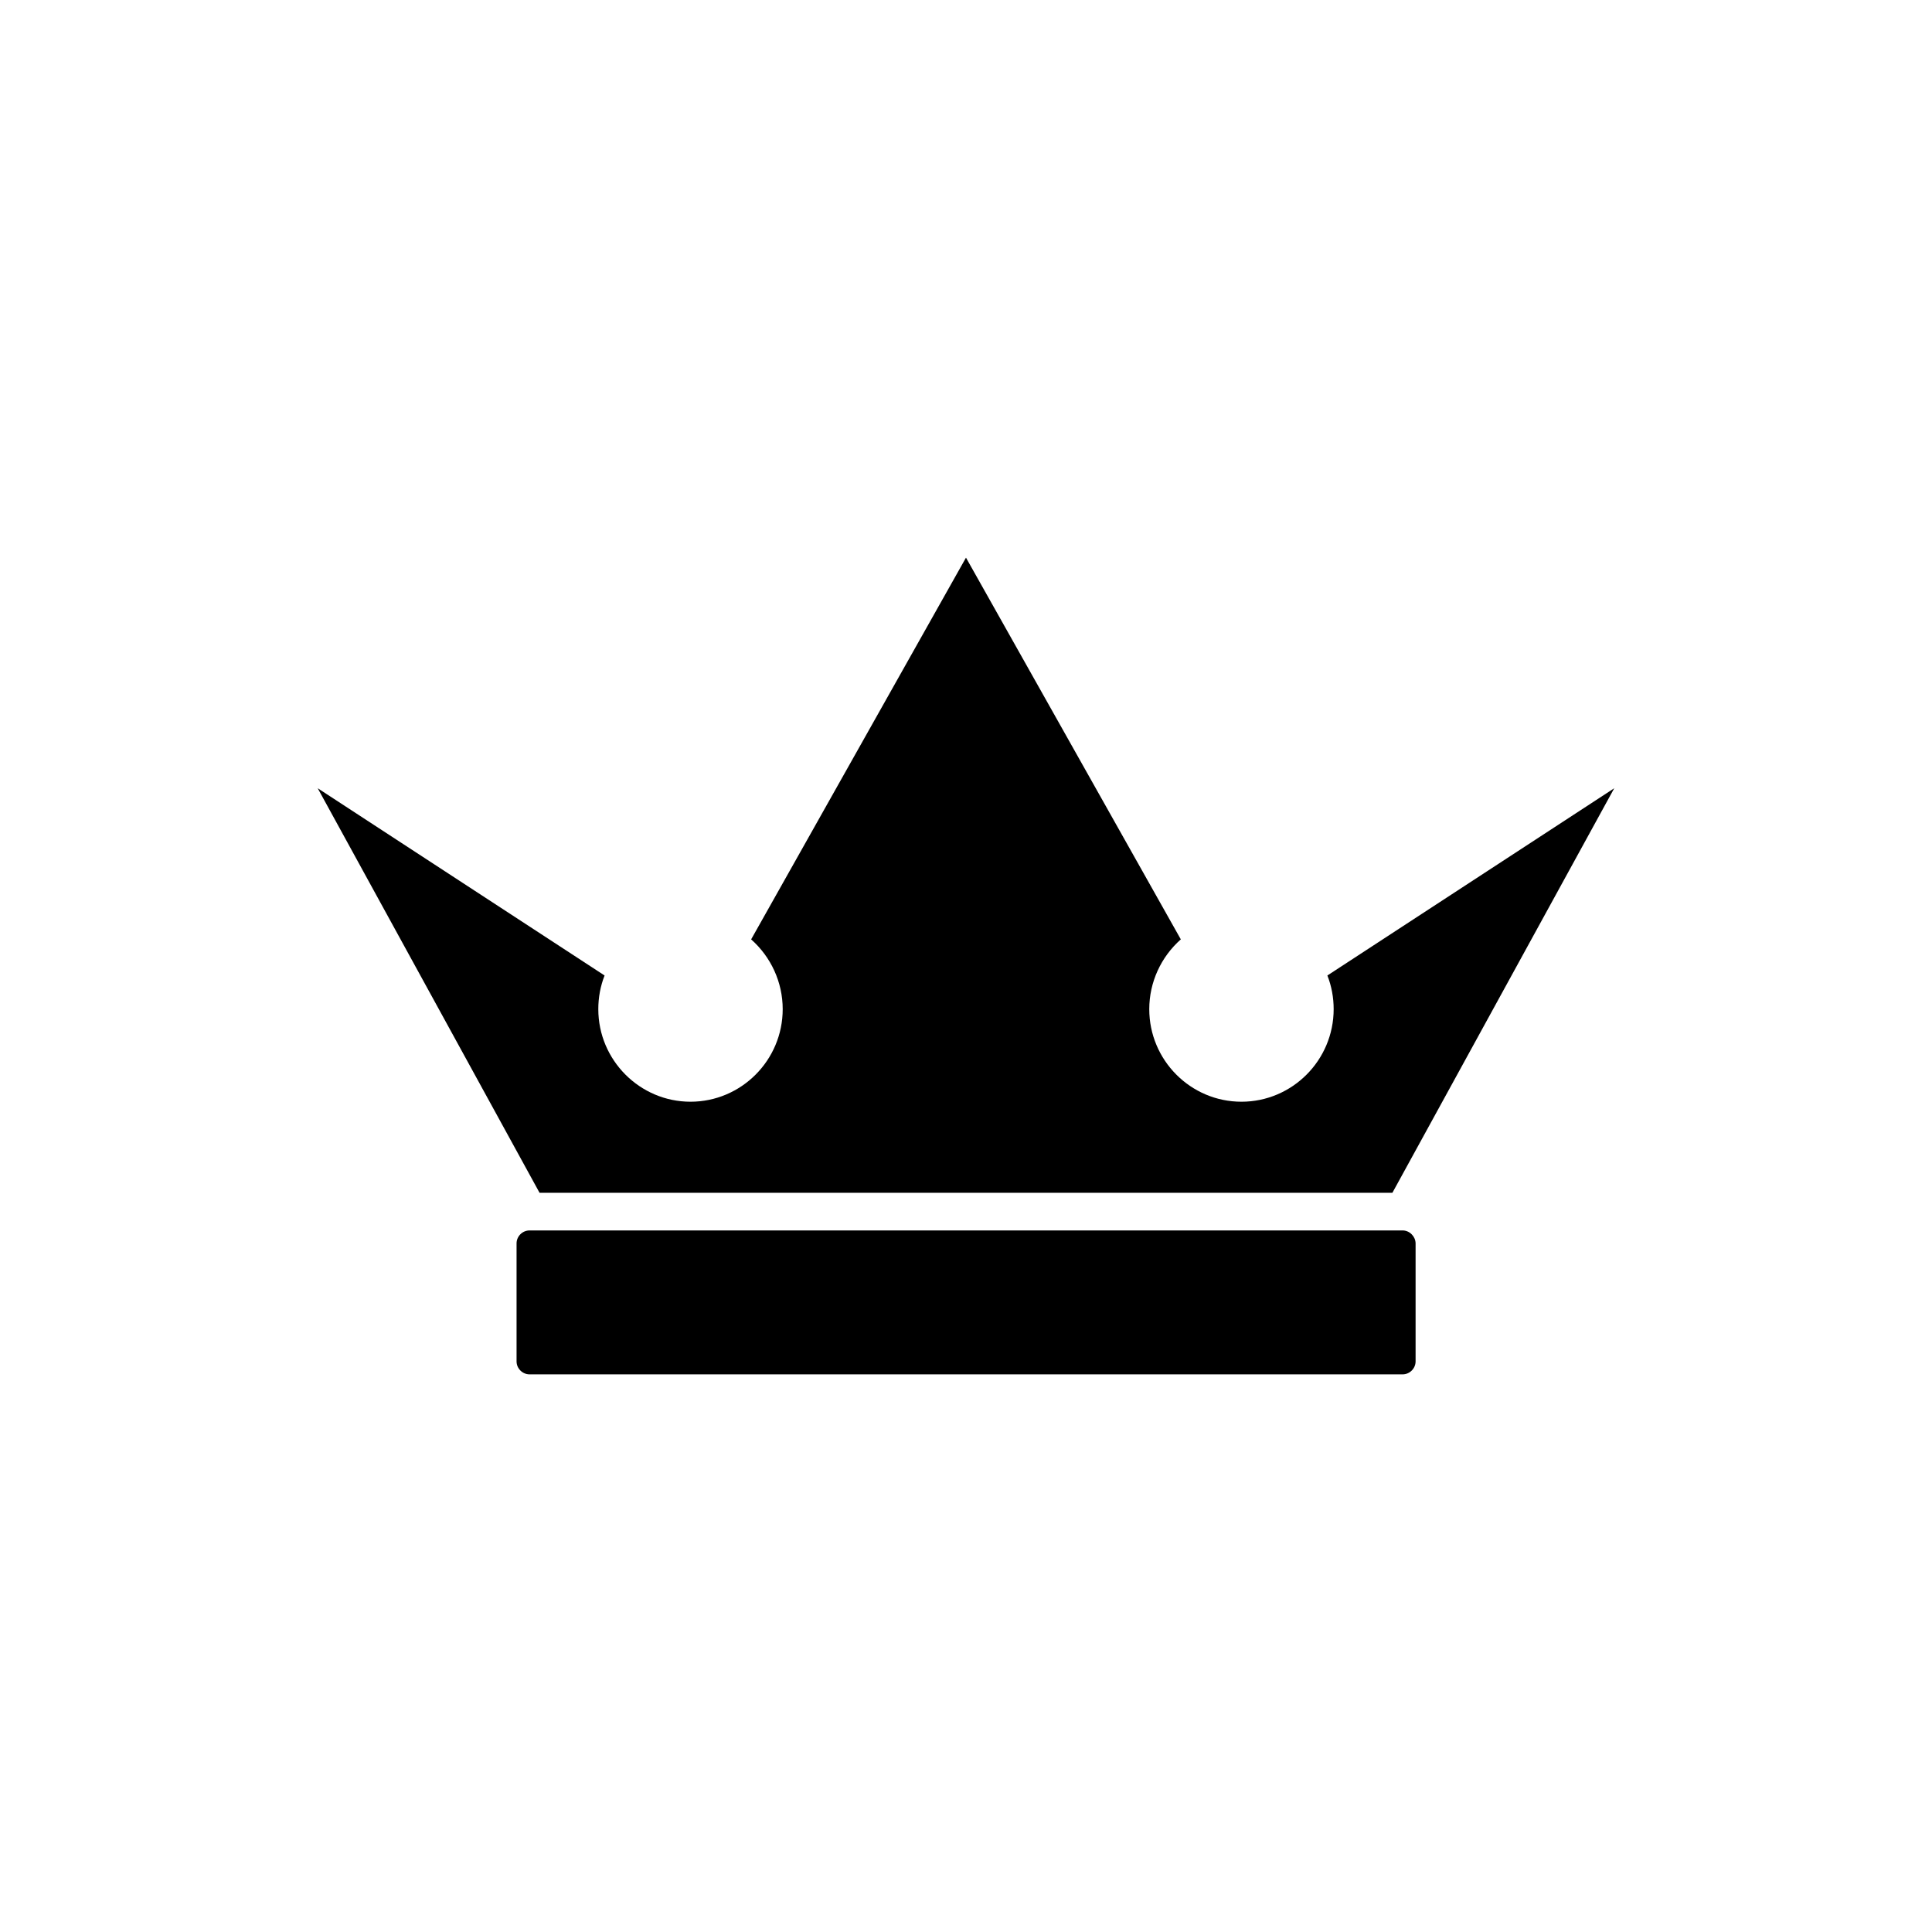
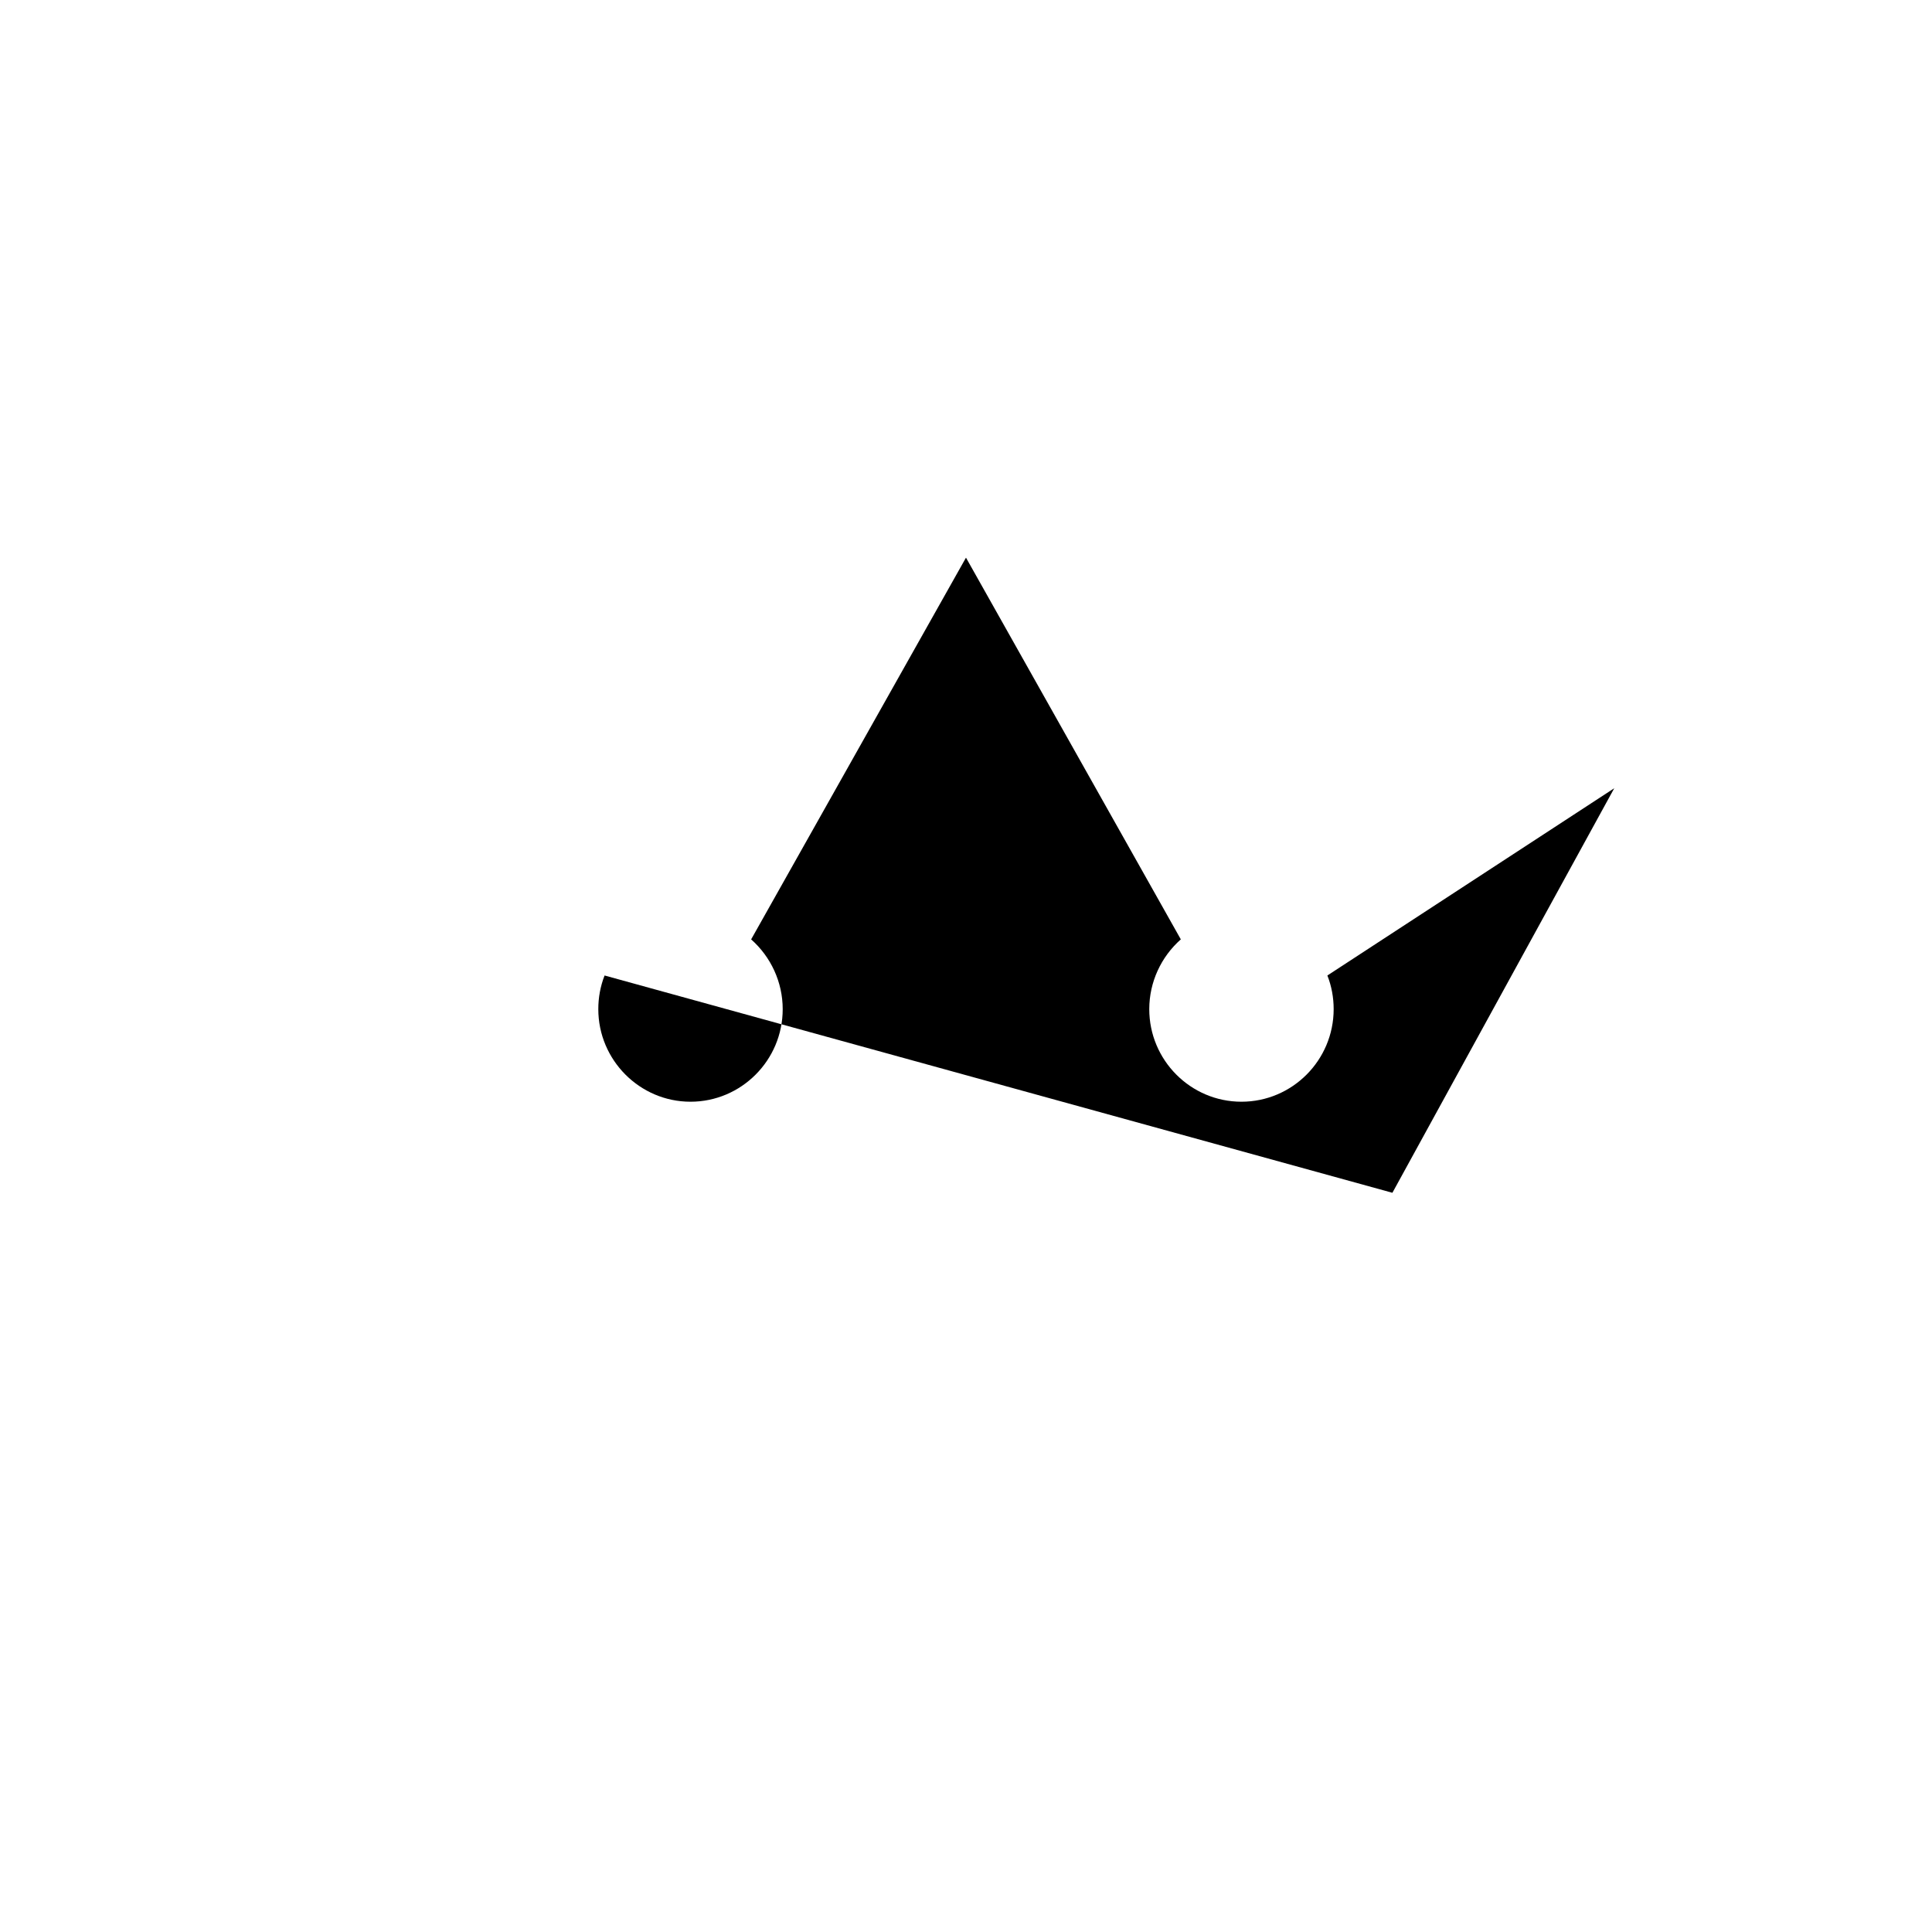
<svg xmlns="http://www.w3.org/2000/svg" fill="#000000" width="800px" height="800px" version="1.1" viewBox="144 144 512 512">
  <g>
-     <path d="m513 460.1 58.793-107.21-76.023 49.625c1.109 2.82 1.664 5.844 1.664 8.918 0 13.551-10.984 24.535-24.434 24.535-13.504 0-24.434-11.035-24.434-24.535 0-7.152 3.125-13.855 8.363-18.488l-56.934-101.16-56.934 101.16c5.238 4.637 8.363 11.336 8.363 18.488 0 13.551-10.984 24.535-24.434 24.535-13.453 0-24.434-11.035-24.434-24.535 0-3.074 0.555-6.098 1.664-8.918l-76.027-49.625 58.793 107.21z" />
-     <path d="m515.72 470.08h-231.4c-1.863 0-3.426 1.562-3.426 3.426v31.285c0 1.863 1.562 3.426 3.426 3.426h231.4c1.863 0 3.426-1.562 3.426-3.426v-31.336c-0.051-1.812-1.609-3.375-3.426-3.375z" />
+     <path d="m513 460.1 58.793-107.21-76.023 49.625c1.109 2.82 1.664 5.844 1.664 8.918 0 13.551-10.984 24.535-24.434 24.535-13.504 0-24.434-11.035-24.434-24.535 0-7.152 3.125-13.855 8.363-18.488l-56.934-101.16-56.934 101.16c5.238 4.637 8.363 11.336 8.363 18.488 0 13.551-10.984 24.535-24.434 24.535-13.453 0-24.434-11.035-24.434-24.535 0-3.074 0.555-6.098 1.664-8.918z" />
  </g>
</svg>